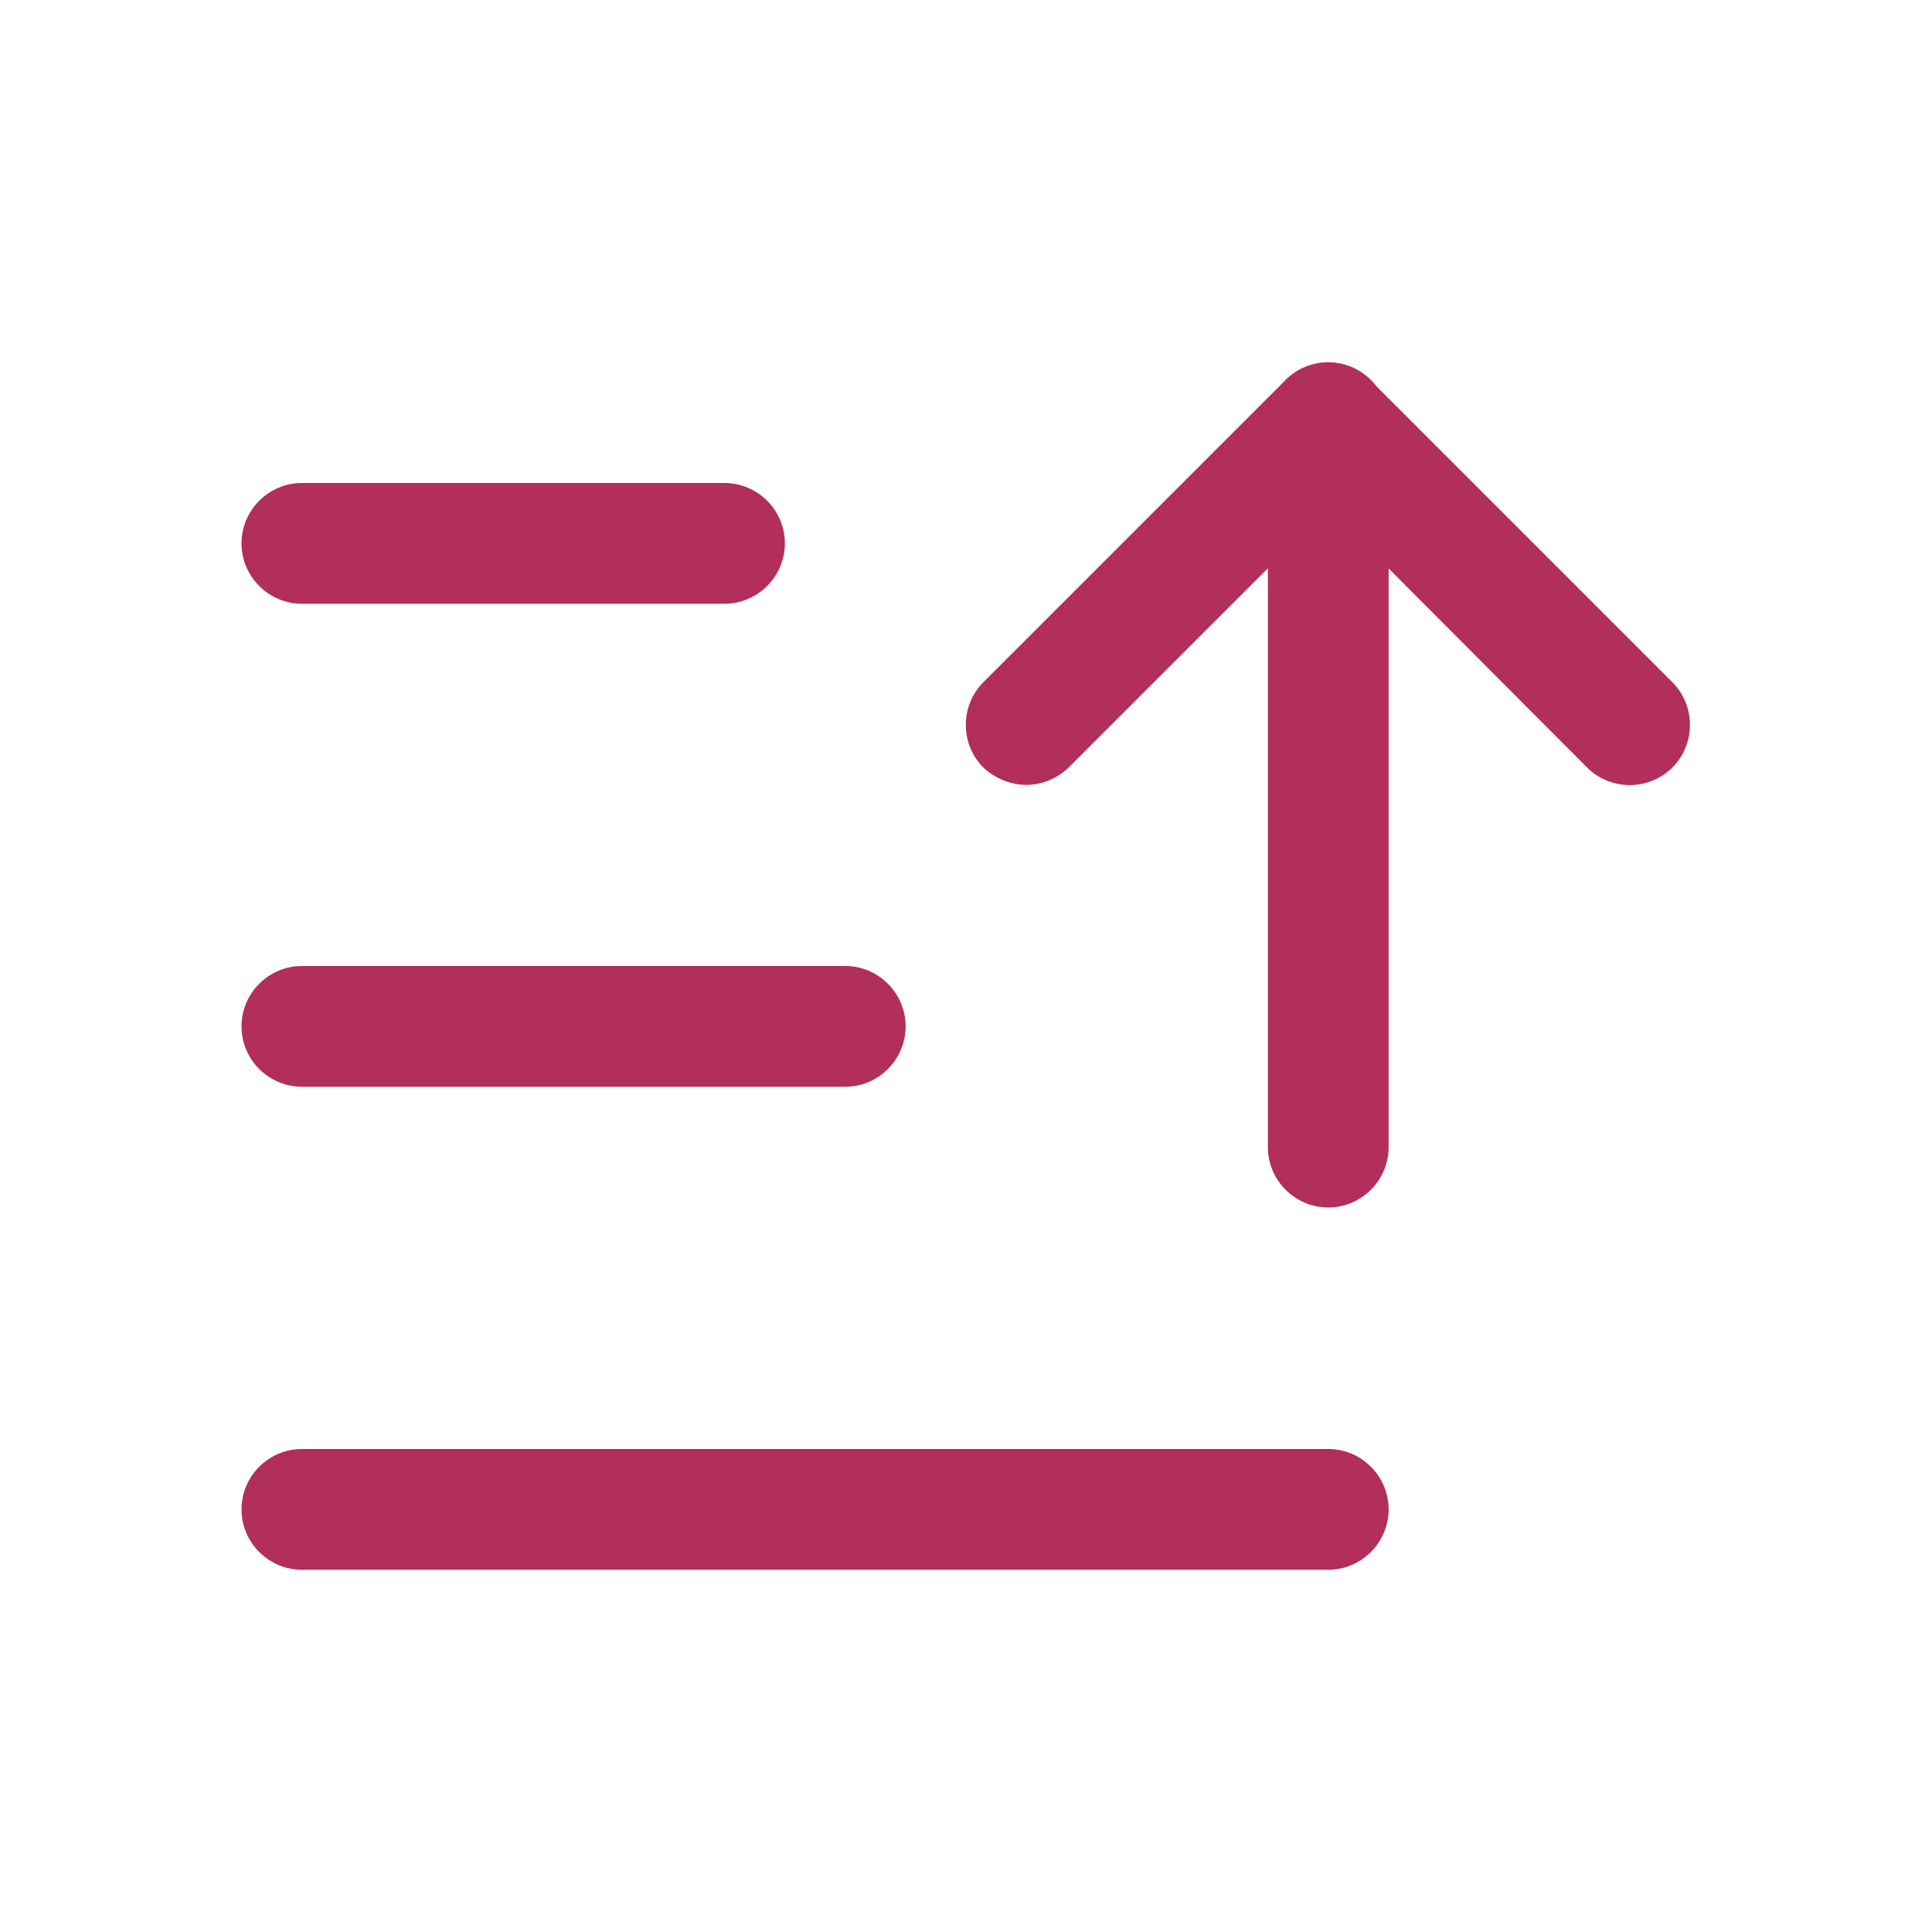
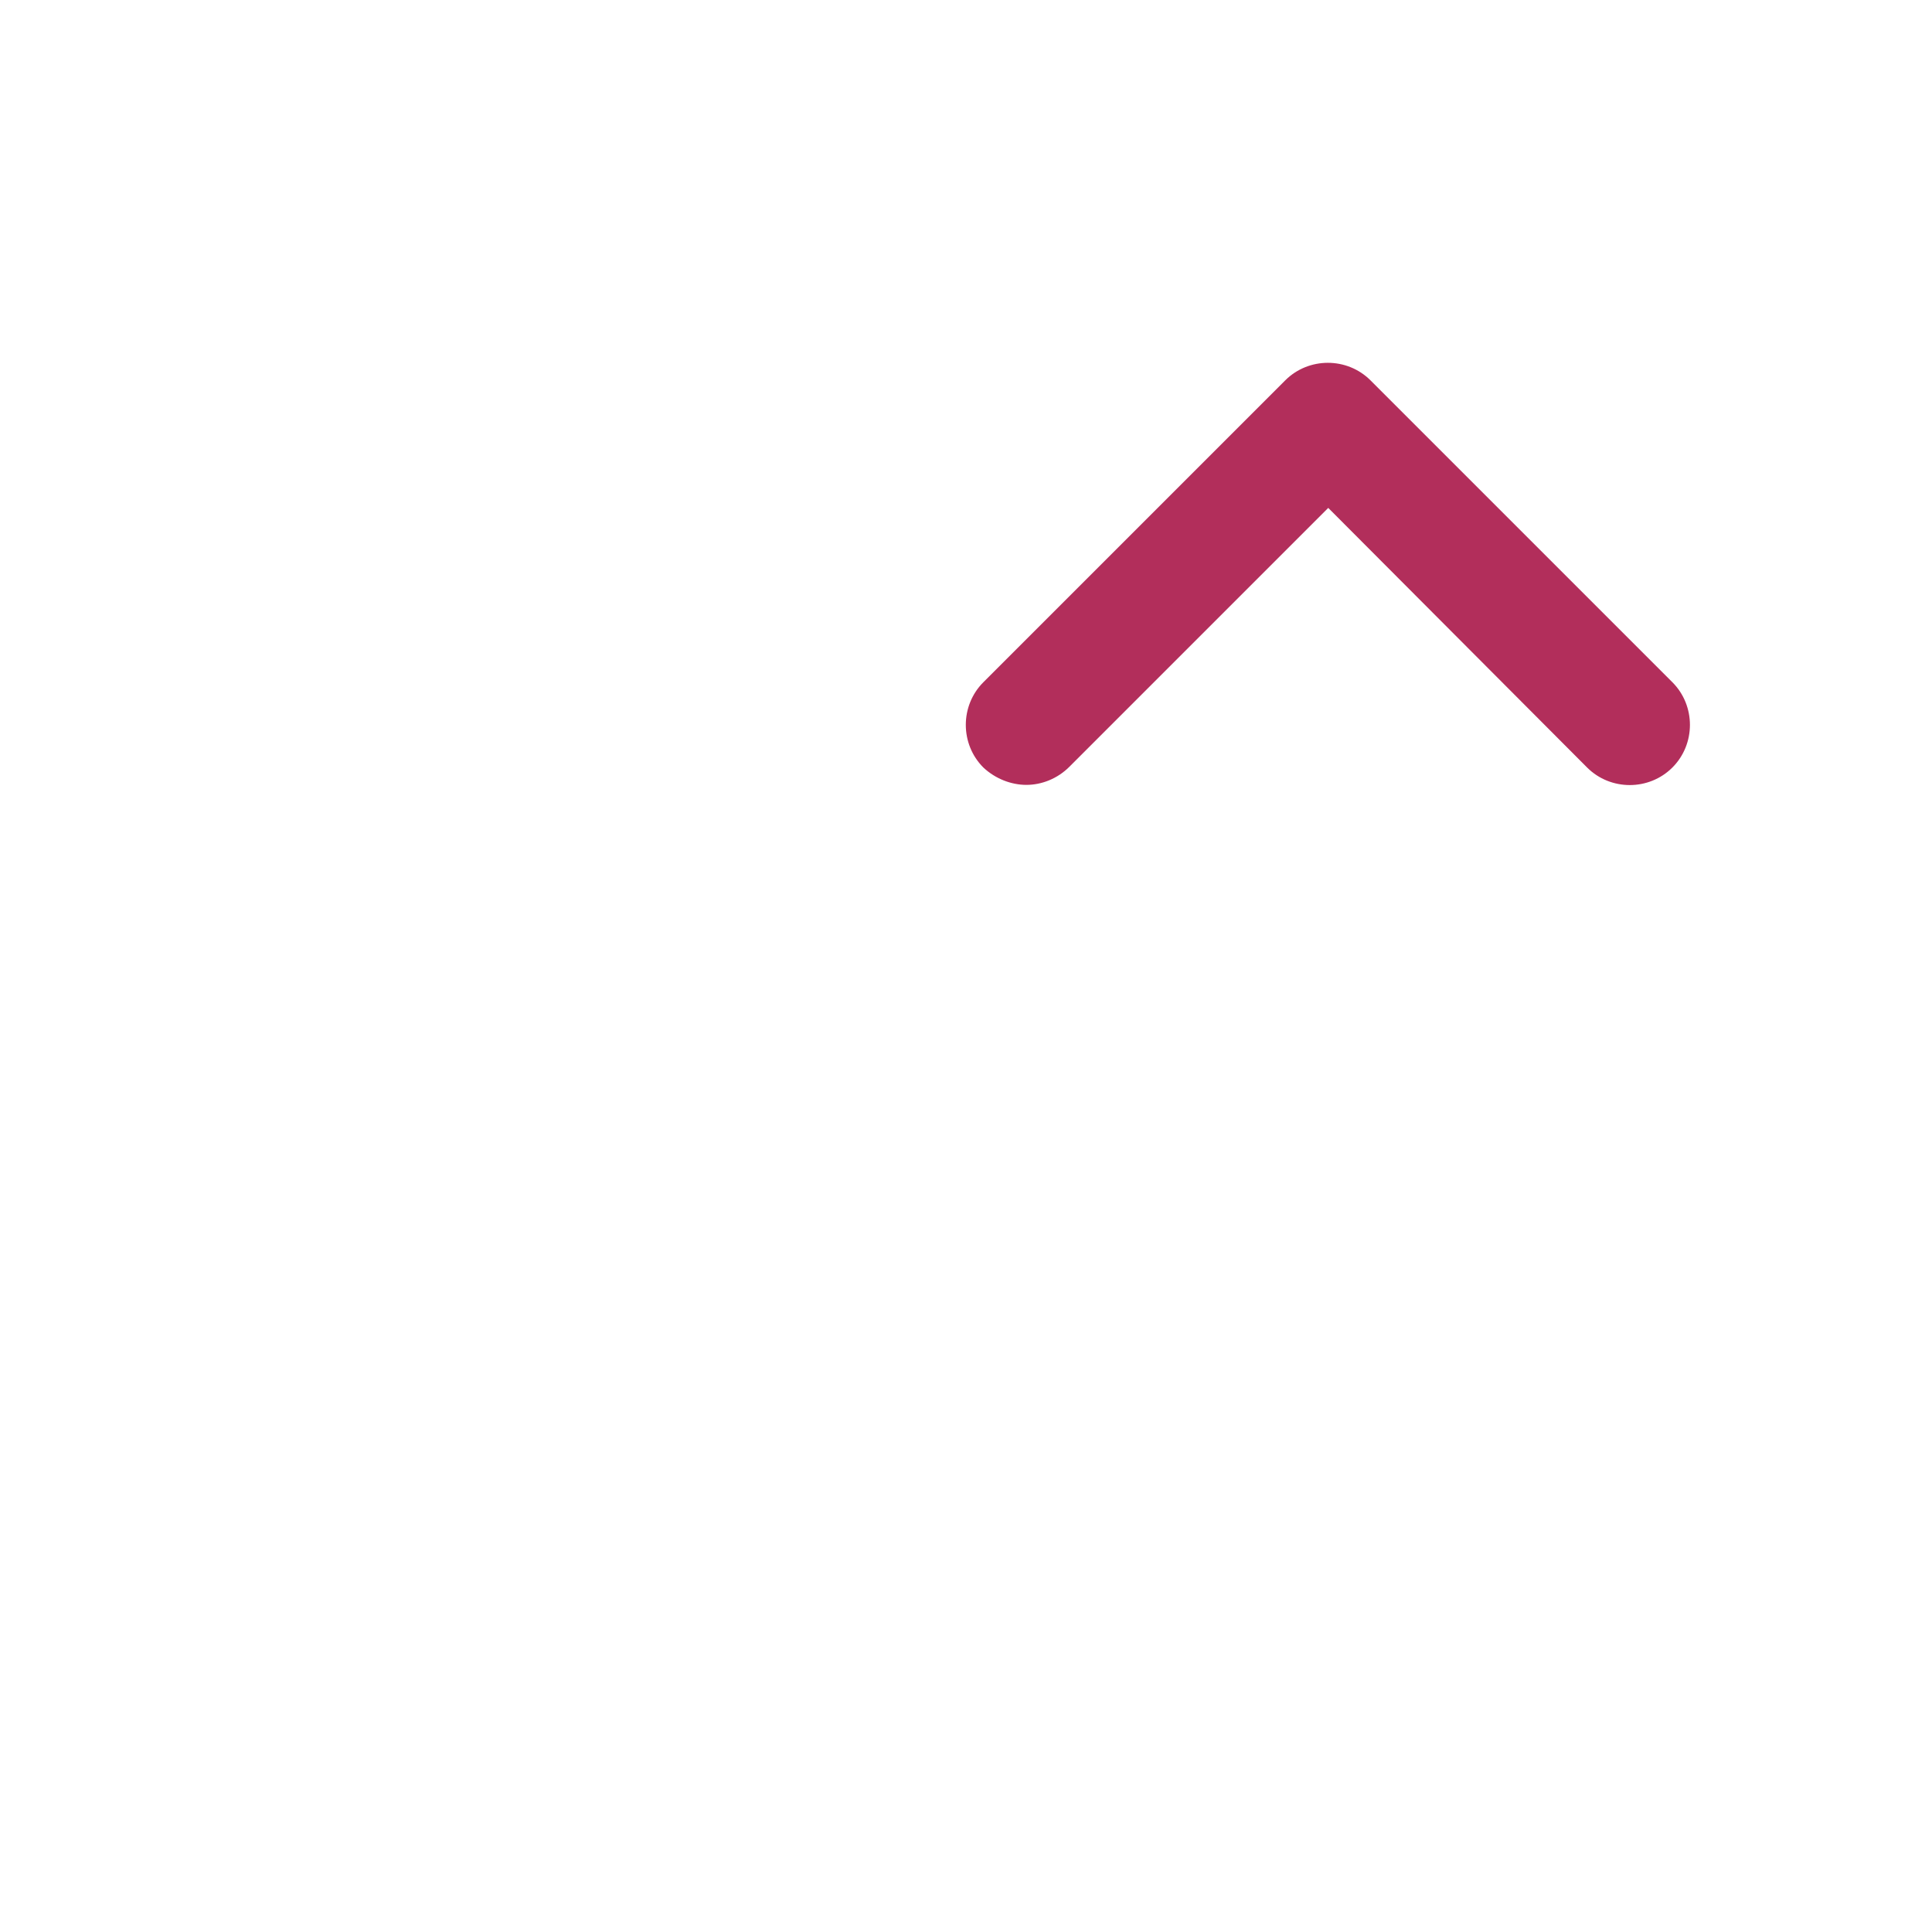
<svg xmlns="http://www.w3.org/2000/svg" version="1.1" width="512" height="512" x="0" y="0" viewBox="0 0 256 256" style="enable-background:new 0 0 512 512" xml:space="preserve">
  <g>
    <path d="M136 104c-2 0-4.1-.8-5.7-2.3-3.1-3.1-3.1-8.2 0-11.3l40-40c3.1-3.1 8.2-3.1 11.3 0l40 40c3.1 3.1 3.1 8.2 0 11.3s-8.2 3.1-11.3 0L176 67.3l-34.3 34.3c-1.6 1.6-3.7 2.4-5.7 2.4z" fill="#b22e5b" opacity="1" data-original="#000000" />
-     <path d="M176 160c-4.4 0-8-3.6-8-8V56c0-4.4 3.6-8 8-8s8 3.6 8 8v96c0 4.4-3.6 8-8 8zM112 144H40c-4.4 0-8-3.6-8-8s3.6-8 8-8h72c4.4 0 8 3.6 8 8s-3.6 8-8 8zM96 80H40c-4.4 0-8-3.6-8-8s3.6-8 8-8h56c4.4 0 8 3.6 8 8s-3.6 8-8 8zM176 208H40c-4.4 0-8-3.6-8-8s3.6-8 8-8h136c4.4 0 8 3.6 8 8s-3.6 8-8 8z" fill="#b22e5b" opacity="1" data-original="#000000" />
  </g>
</svg>